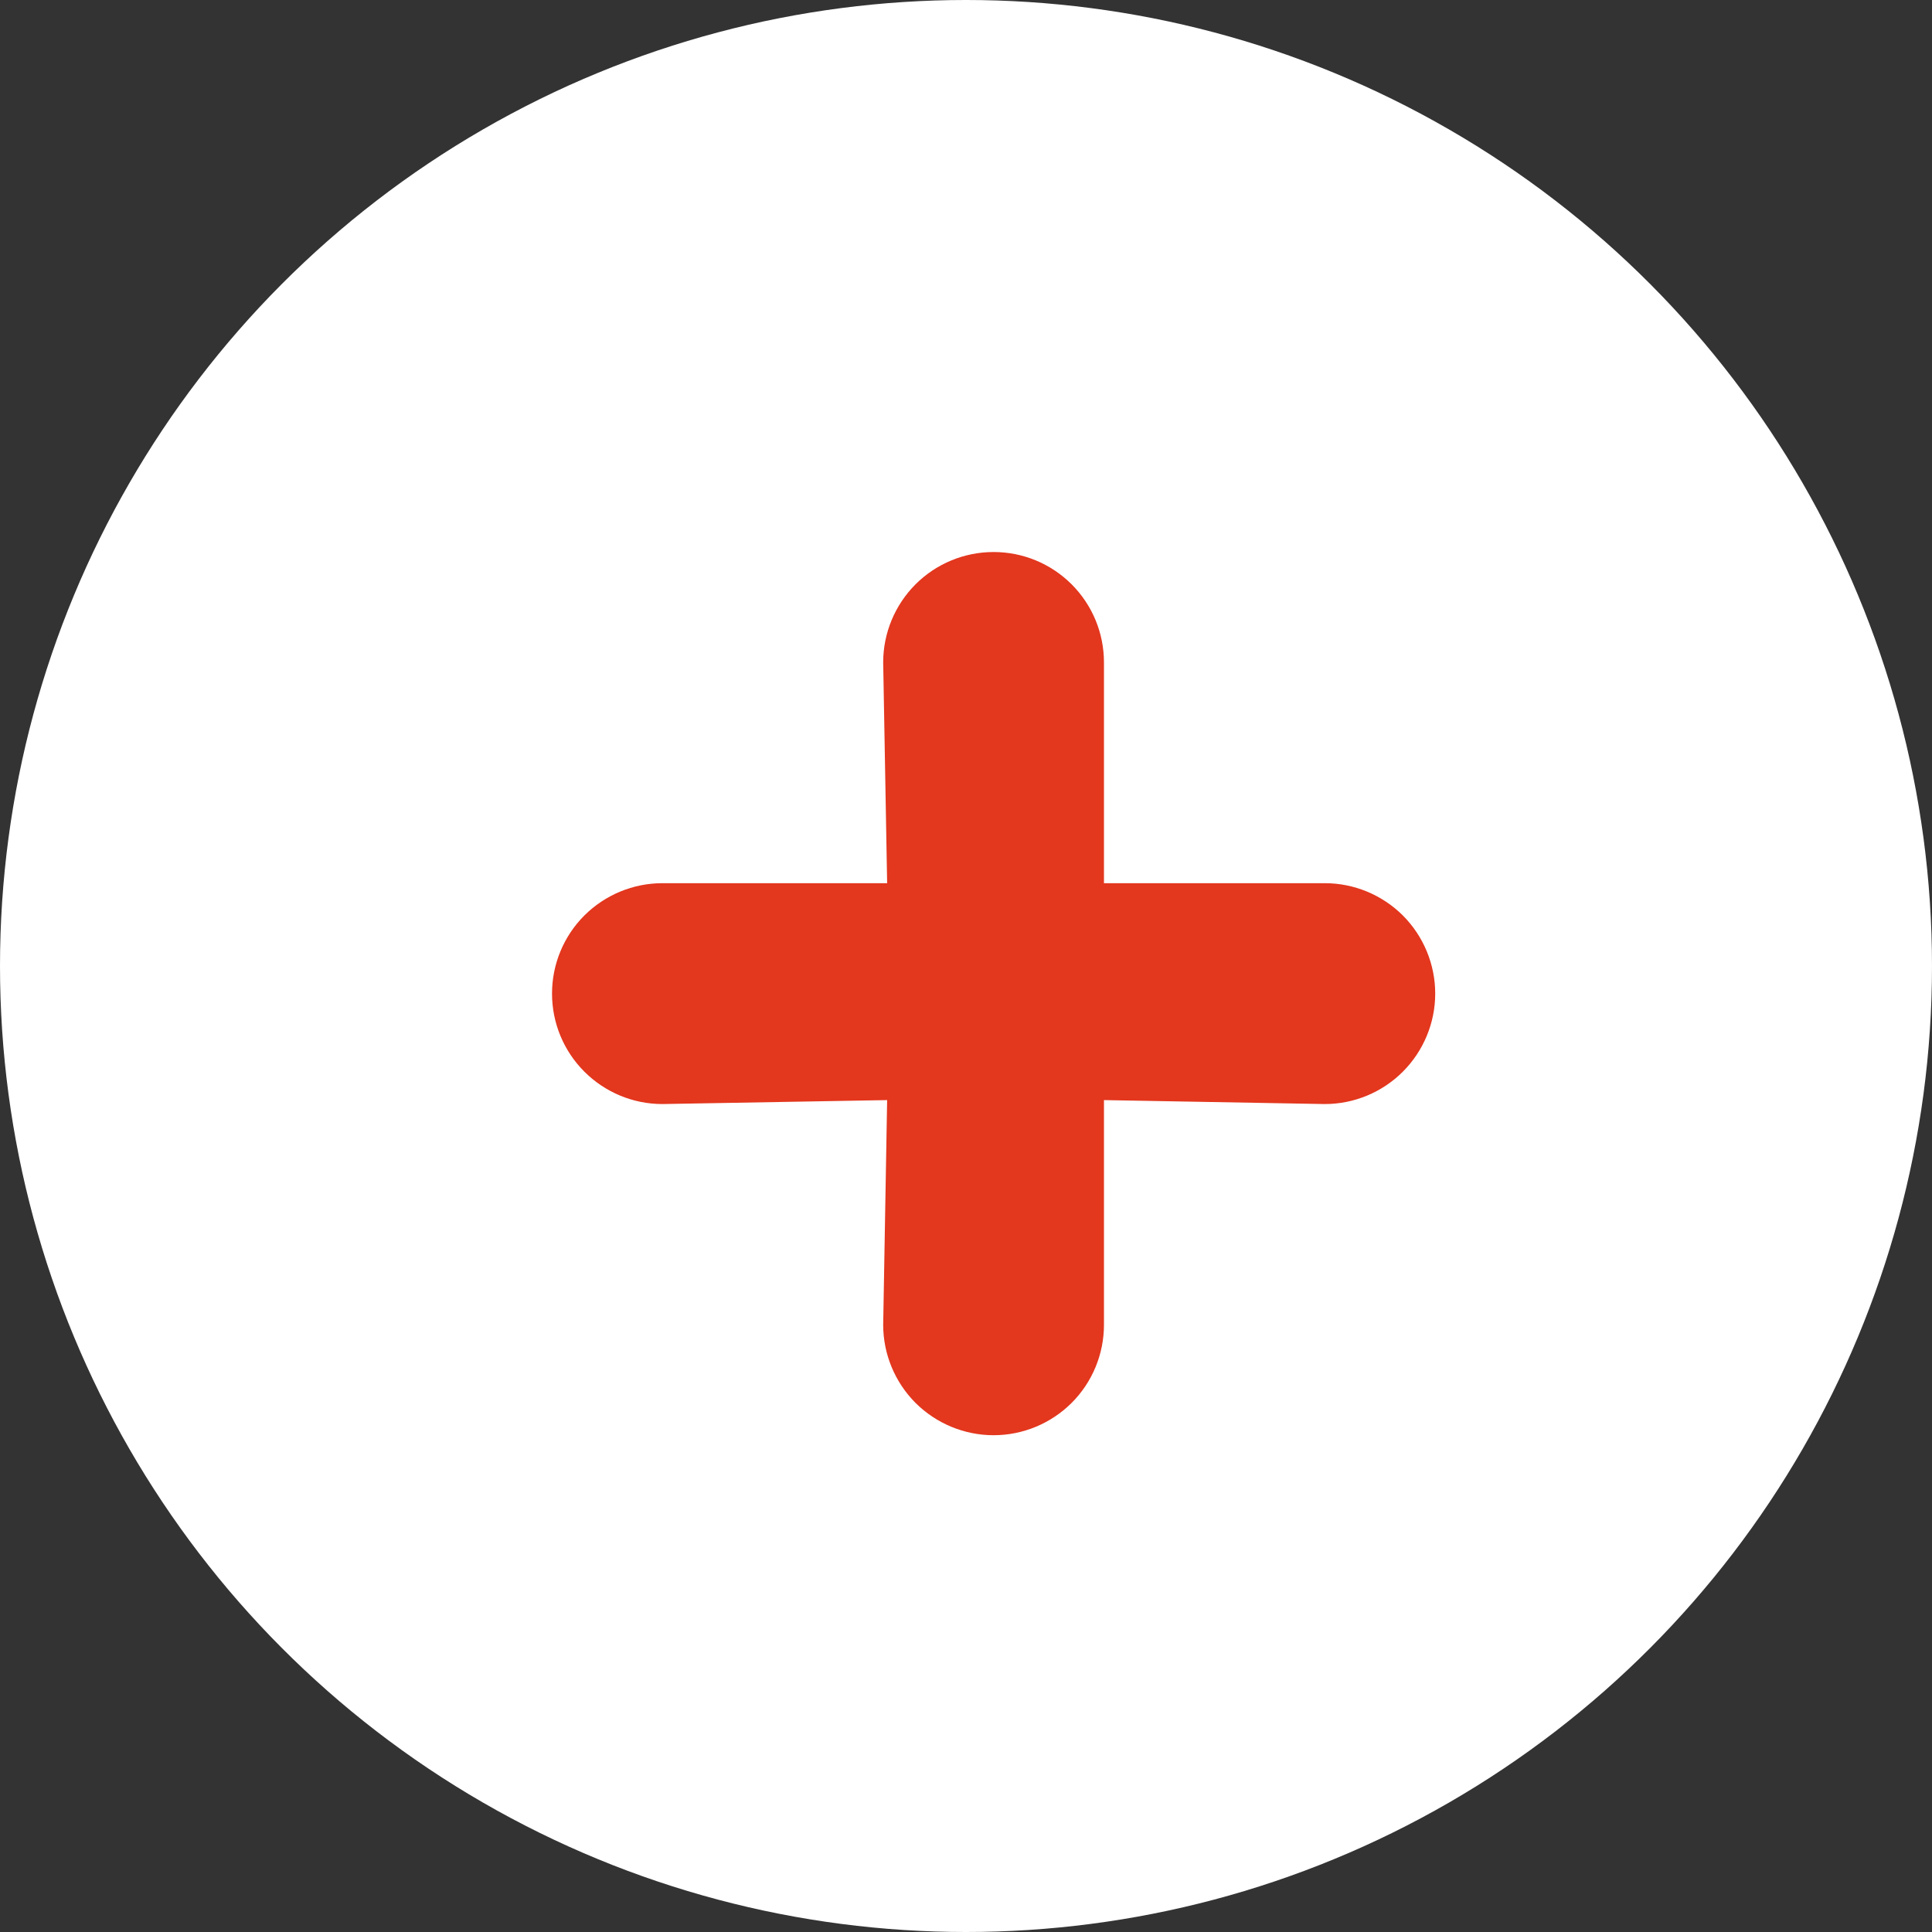
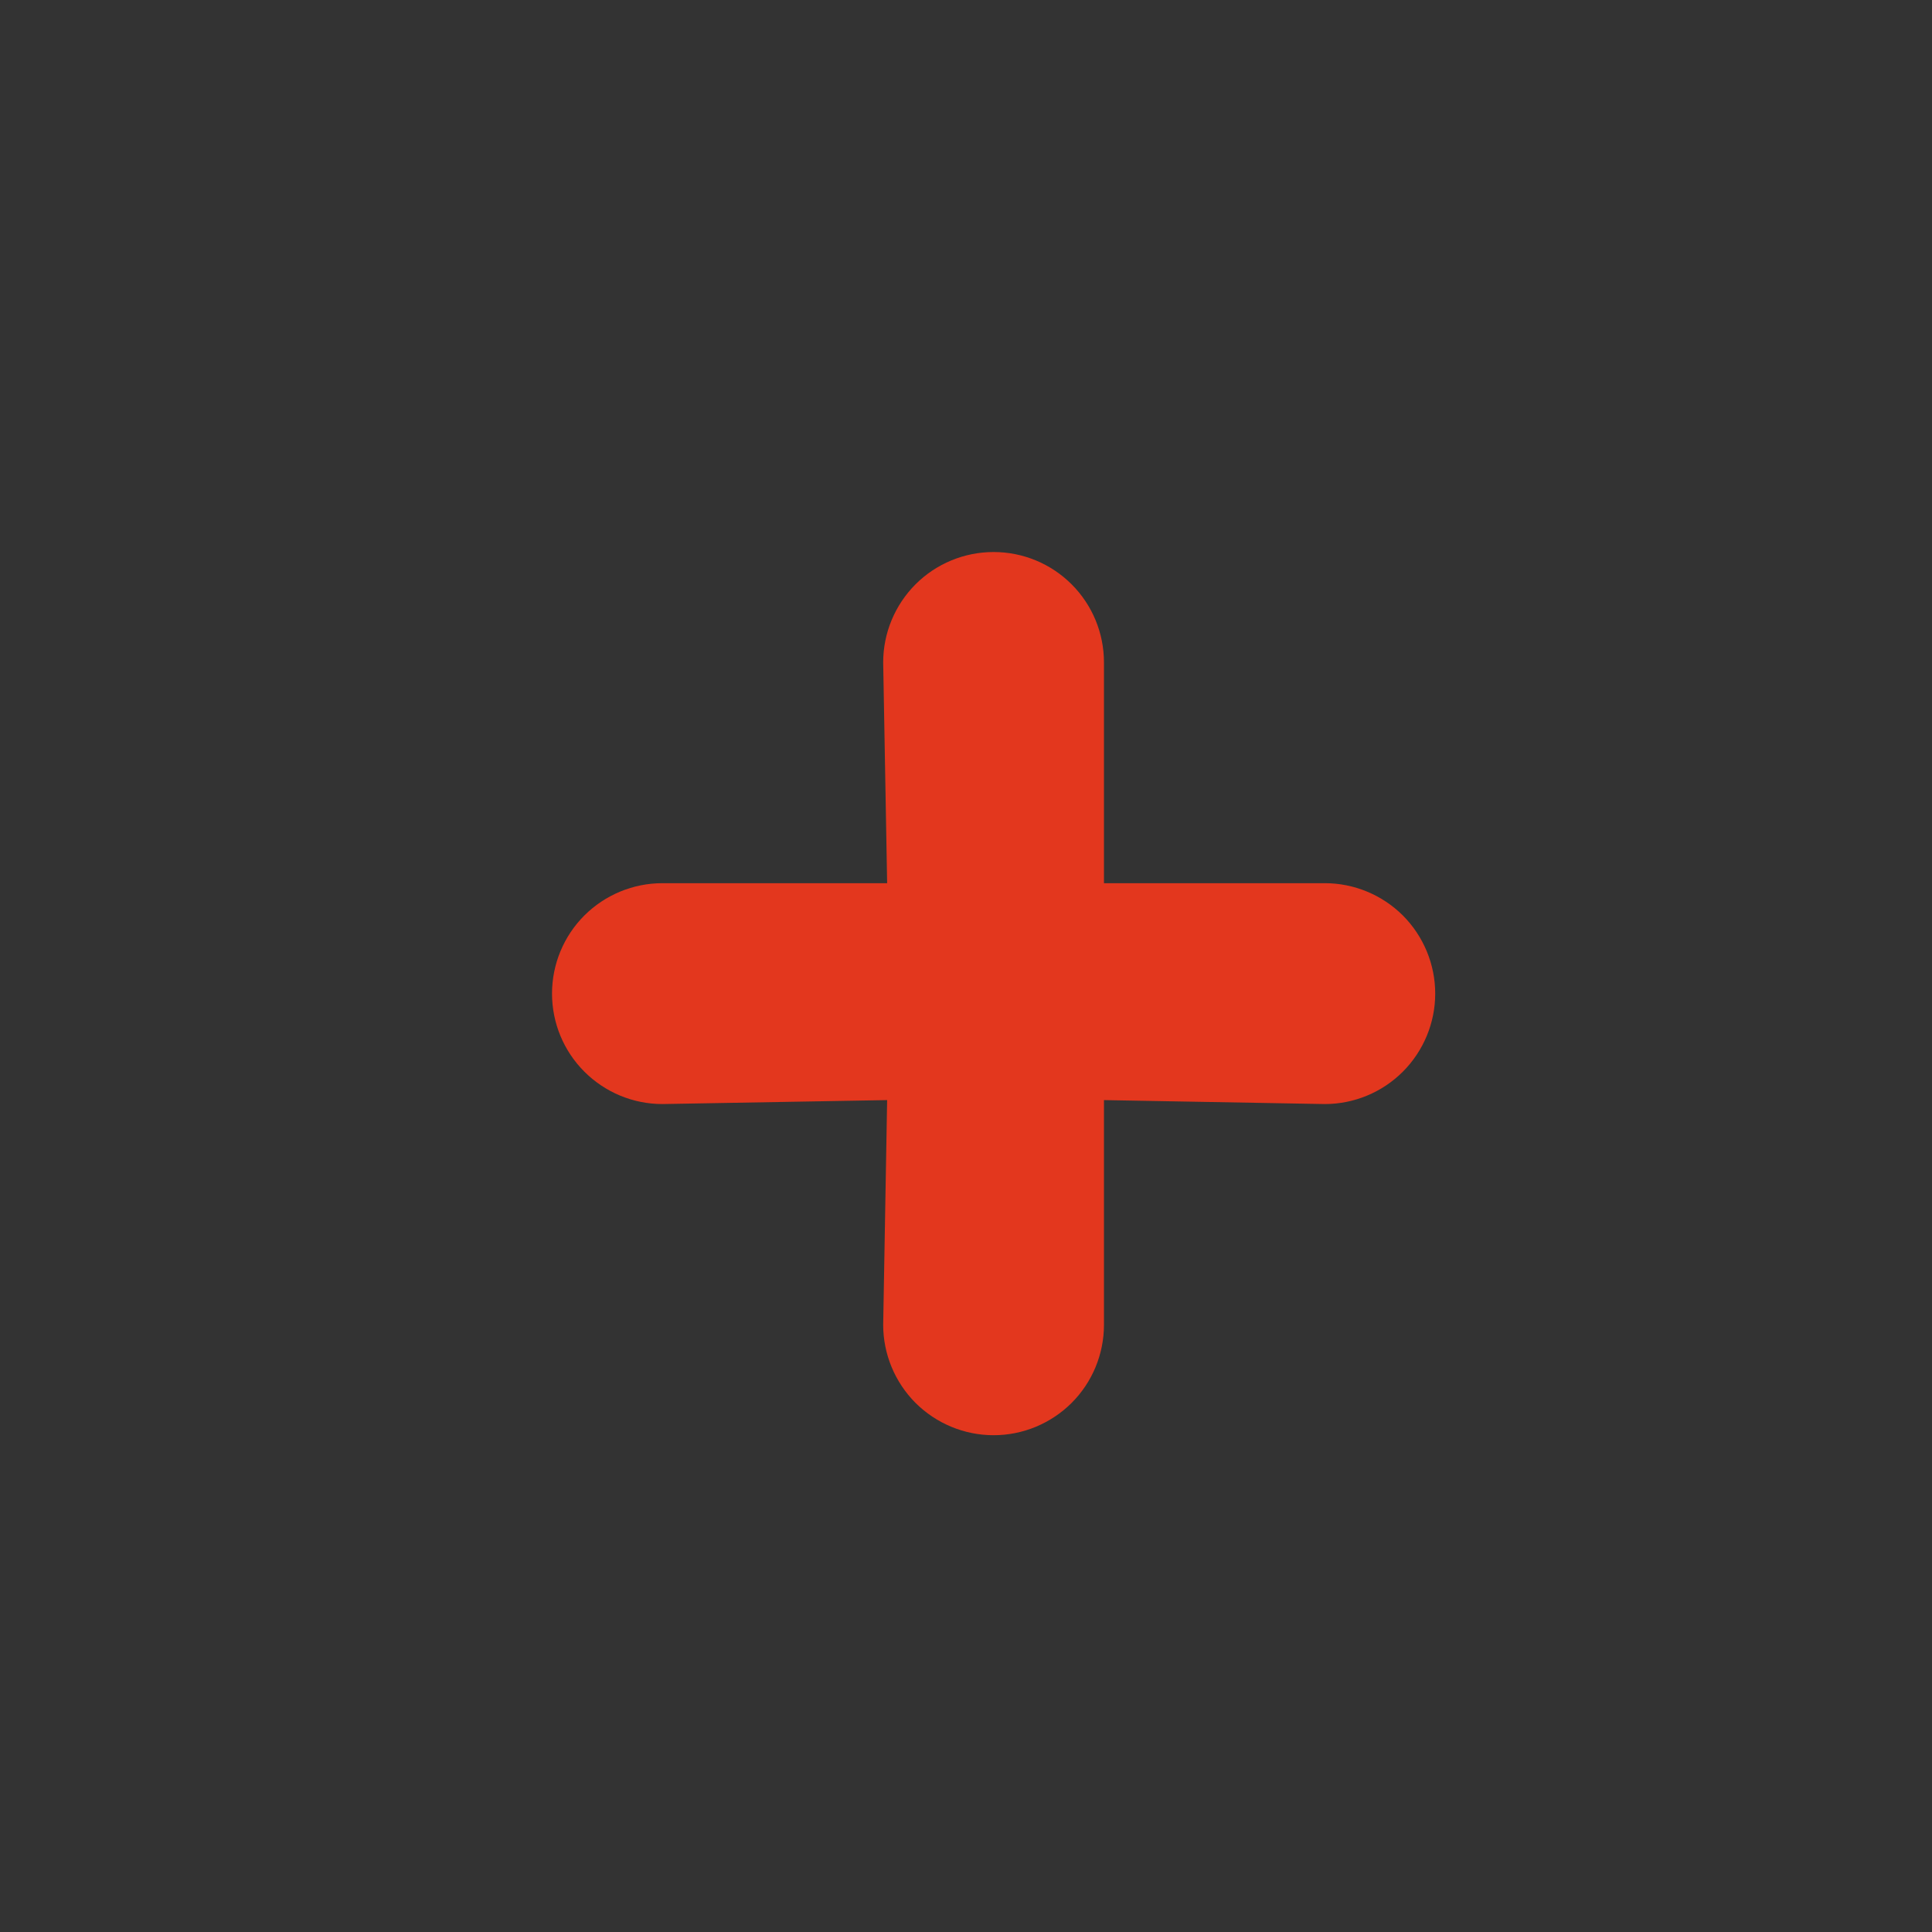
<svg xmlns="http://www.w3.org/2000/svg" width="22" height="22" viewBox="0 0 22 22" fill="none">
  <rect x="0" y="0" width="22" height="22" fill="#333333" stroke="none" />
-   <circle cx="11" cy="11" r="11" fill="white" />
  <path d="M15.086 10.057H12.571V7.543C12.571 7.209 12.439 6.89 12.203 6.654C11.967 6.418 11.648 6.286 11.314 6.286C10.981 6.286 10.661 6.418 10.425 6.654C10.19 6.89 10.057 7.209 10.057 7.543L10.102 10.057H7.543C7.209 10.057 6.89 10.19 6.654 10.425C6.418 10.661 6.286 10.981 6.286 11.314C6.286 11.648 6.418 11.967 6.654 12.203C6.89 12.439 7.209 12.572 7.543 12.572L10.102 12.527L10.057 15.086C10.057 15.419 10.19 15.739 10.425 15.975C10.661 16.21 10.981 16.343 11.314 16.343C11.648 16.343 11.967 16.21 12.203 15.975C12.439 15.739 12.571 15.419 12.571 15.086V12.527L15.086 12.572C15.419 12.572 15.739 12.439 15.975 12.203C16.21 11.967 16.343 11.648 16.343 11.314C16.343 10.981 16.21 10.661 15.975 10.425C15.739 10.19 15.419 10.057 15.086 10.057Z" fill="#E3371E" />
</svg>